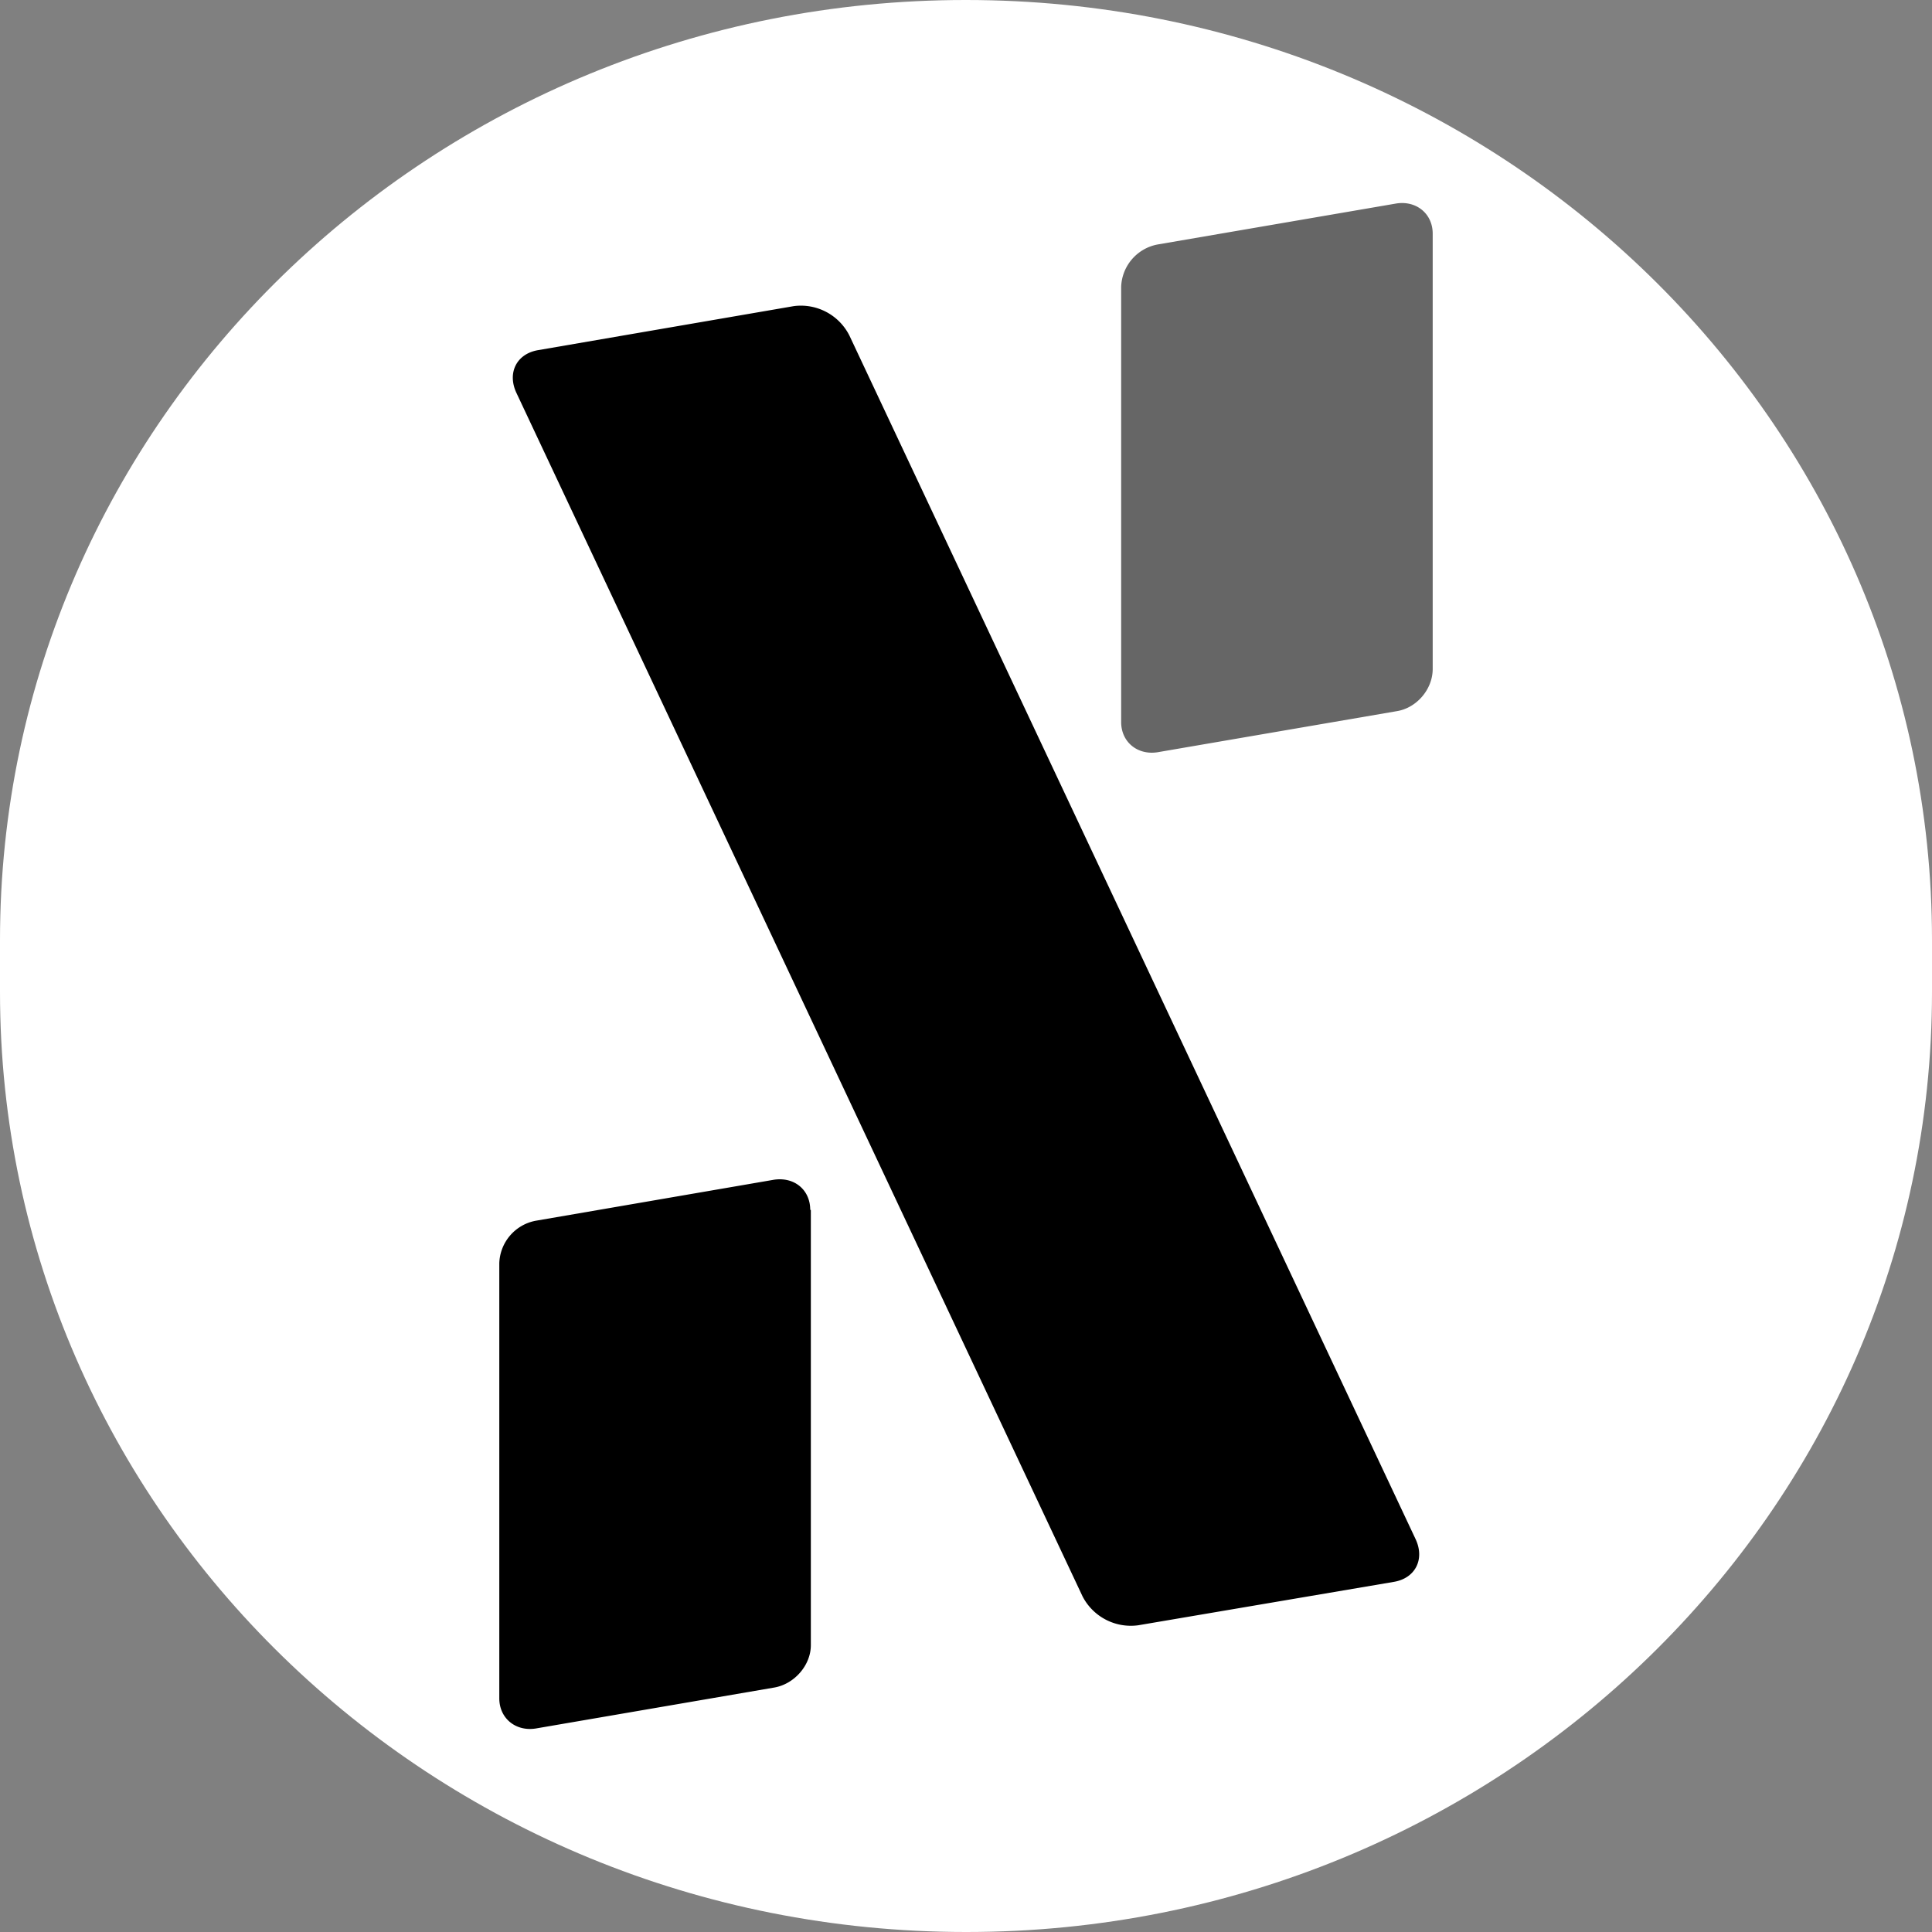
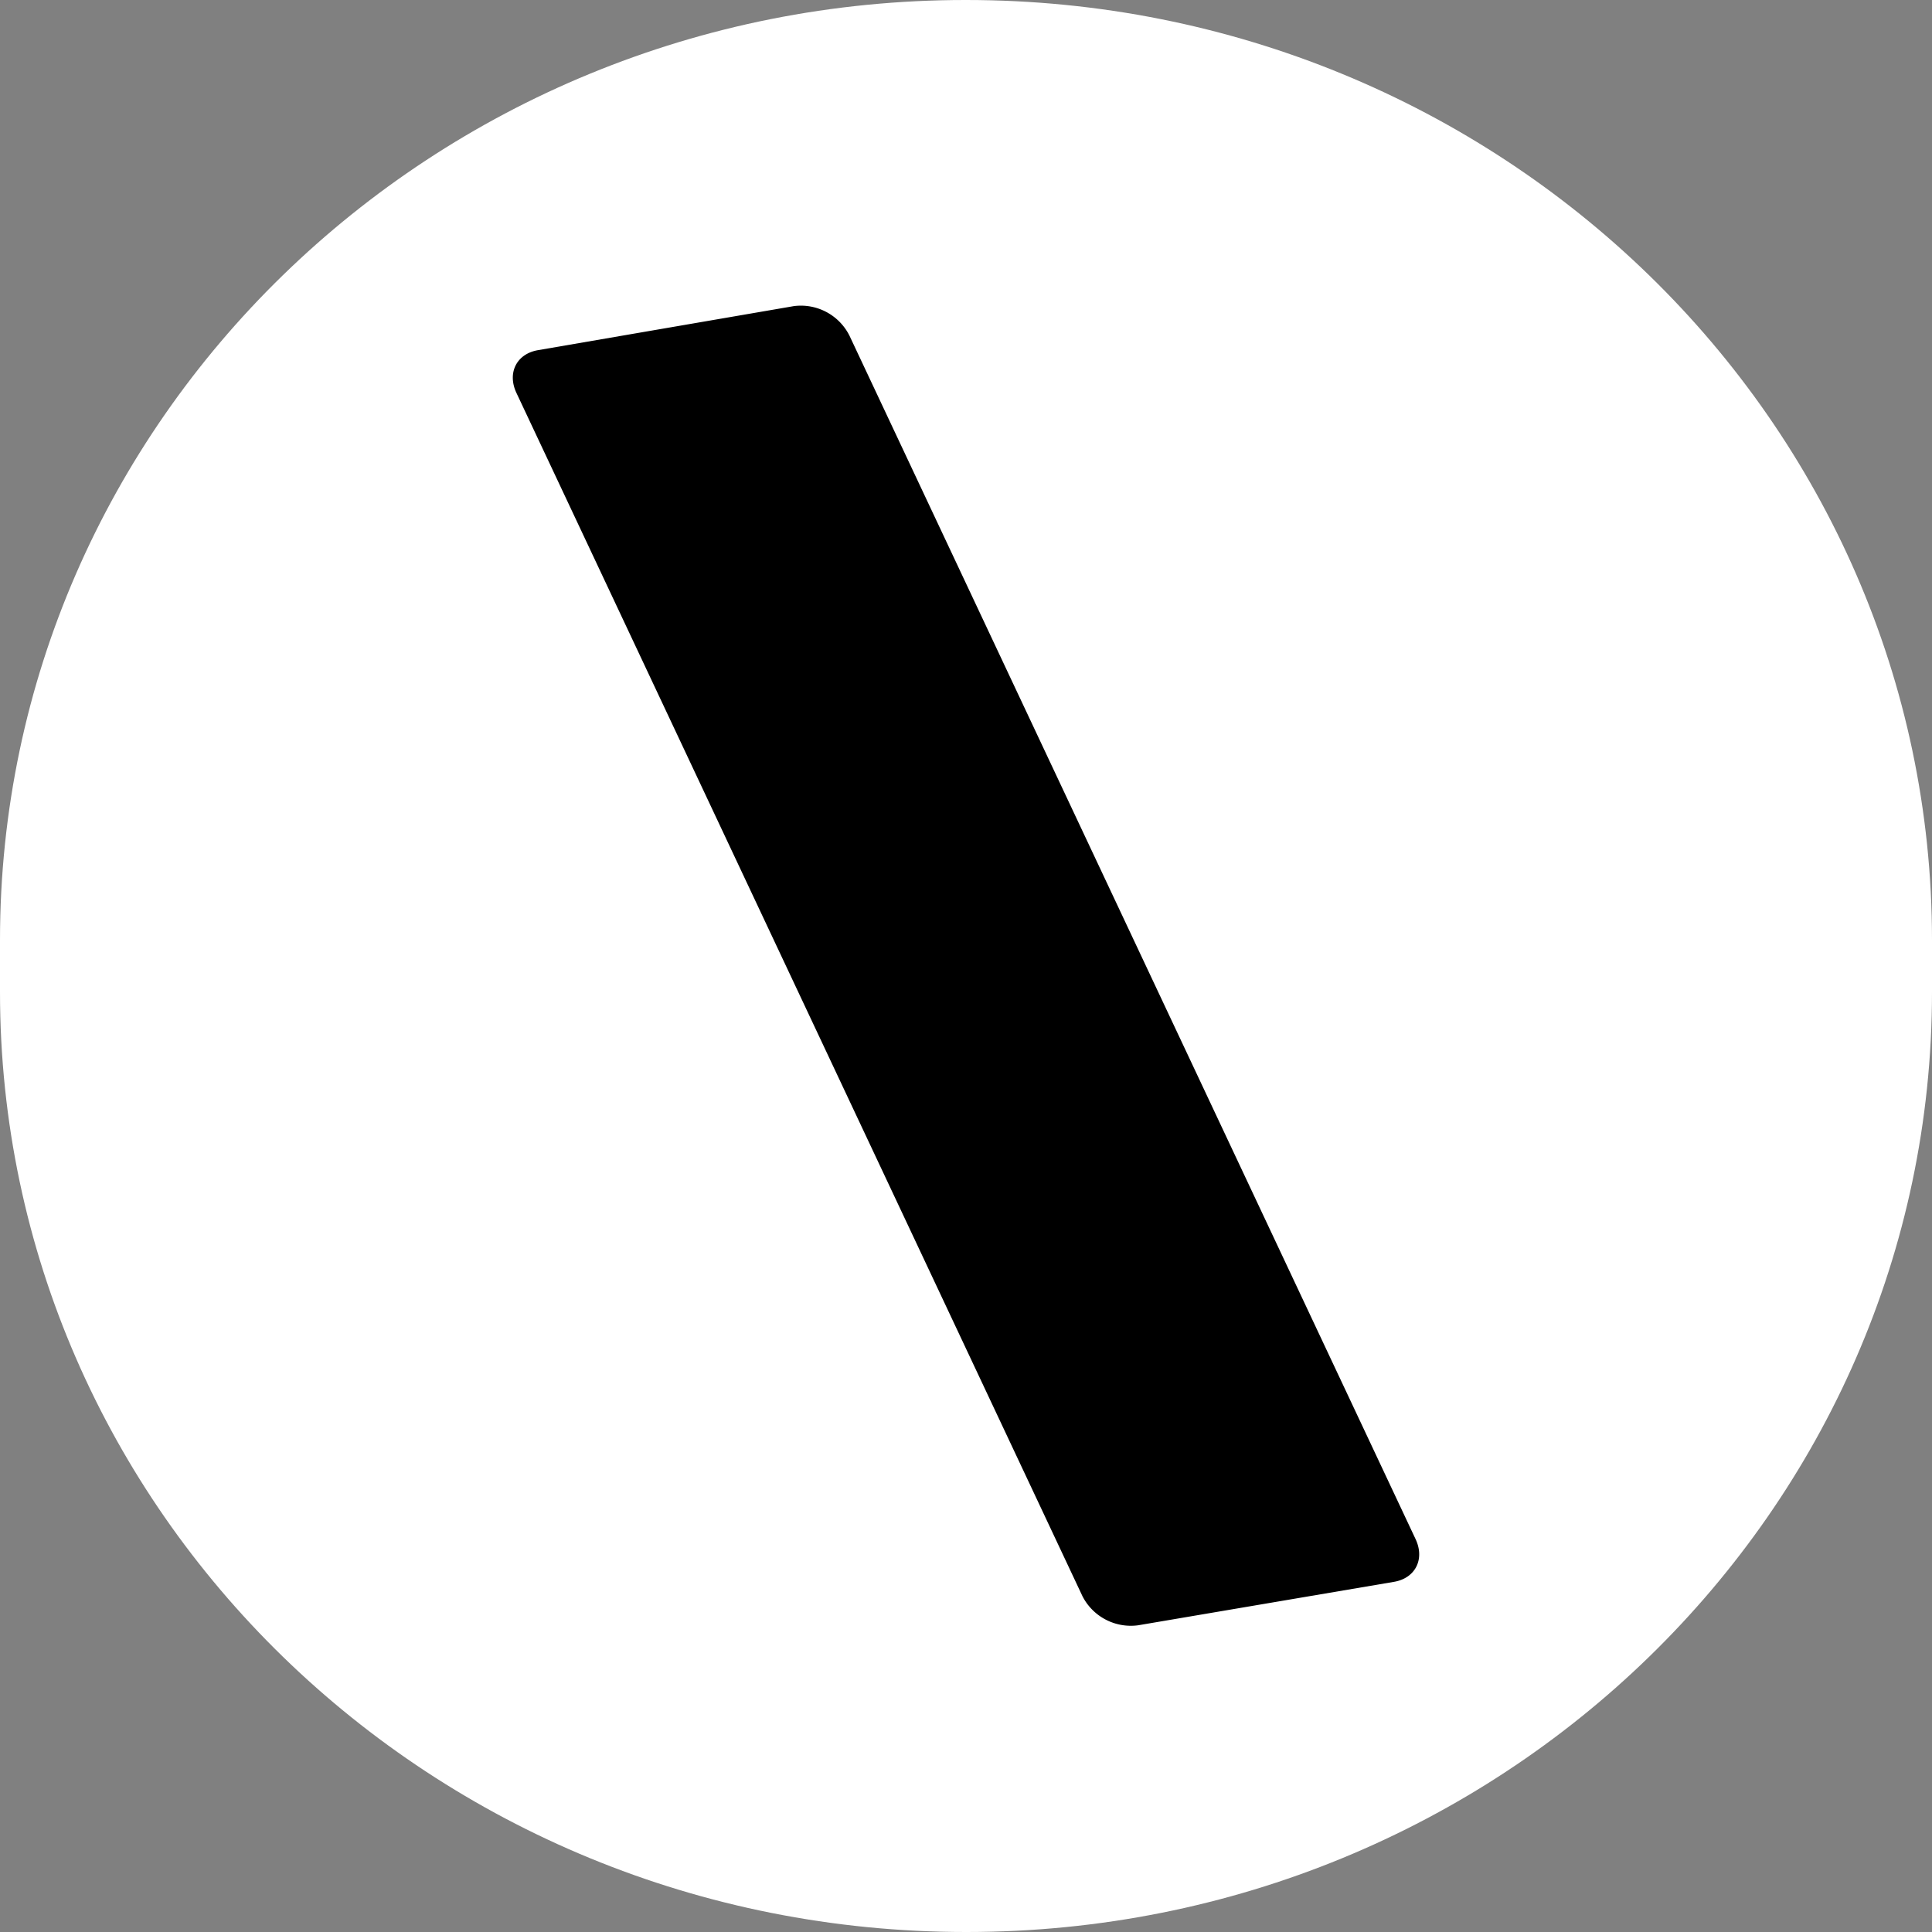
<svg xmlns="http://www.w3.org/2000/svg" width="32" height="32" fill="none">
  <rect width="100%" height="100%" fill="#808080" stroke="none" />
  <path d="M15.99 0H16C24.84 0 32 6.97 32 15.57v.86C32 25.03 24.84 32 16.01 32H16C7.16 32 0 25.03 0 16.43v-.86C0 6.97 7.16 0 15.99 0Z" fill="#fff" />
-   <path d="M13.42 20.04c0-.33-.26-.55-.6-.5l-3.95.68a.74.74 0 0 0-.6.7v7.21c0 .33.27.55.6.5l3.96-.68c.33-.06.6-.37.6-.7v-7.21Z" fill="#000" />
-   <path d="M23.73 3.87c0-.33-.27-.55-.6-.5l-3.96.68a.74.74 0 0 0-.6.7v7.21c0 .33.27.55.6.5l3.96-.68c.33-.05.6-.36.6-.7V3.88Z" fill="#000" fill-opacity=".6" />
  <path d="M14.07 5.56a.9.9 0 0 0-.92-.49l-4.24.73c-.35.06-.51.37-.36.7l9.38 19.94a.9.9 0 0 0 .92.48l4.24-.72c.35-.06.51-.37.36-.7L14.07 5.56Z" fill="#000" />
</svg>